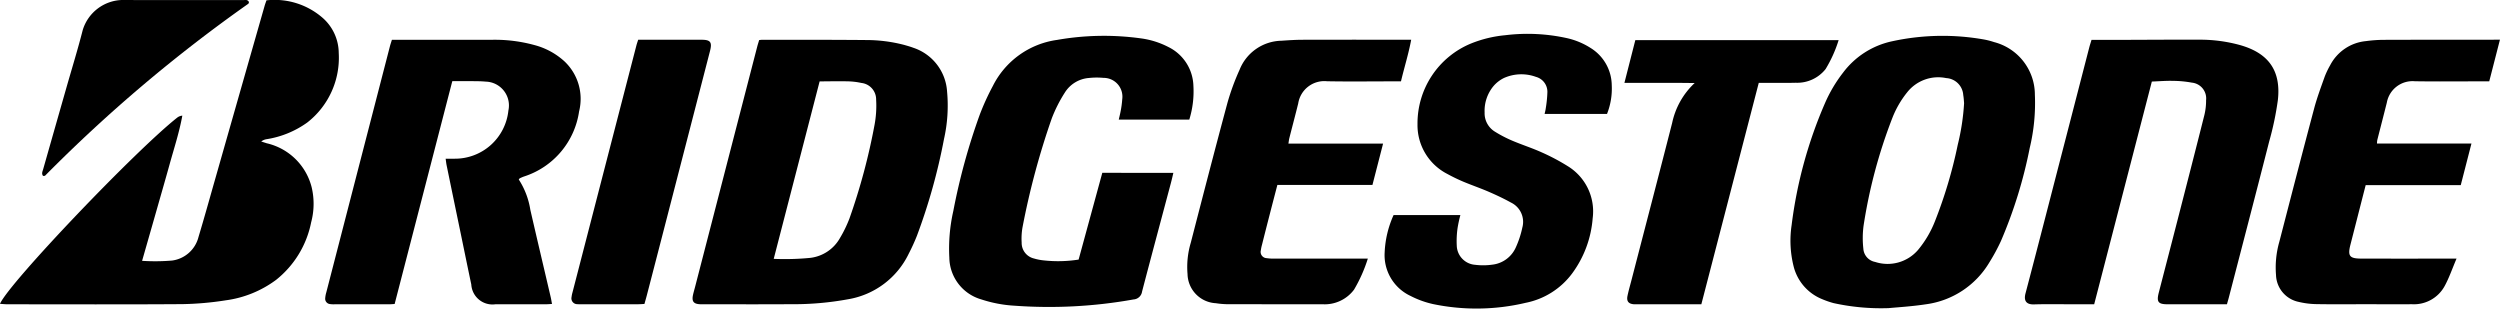
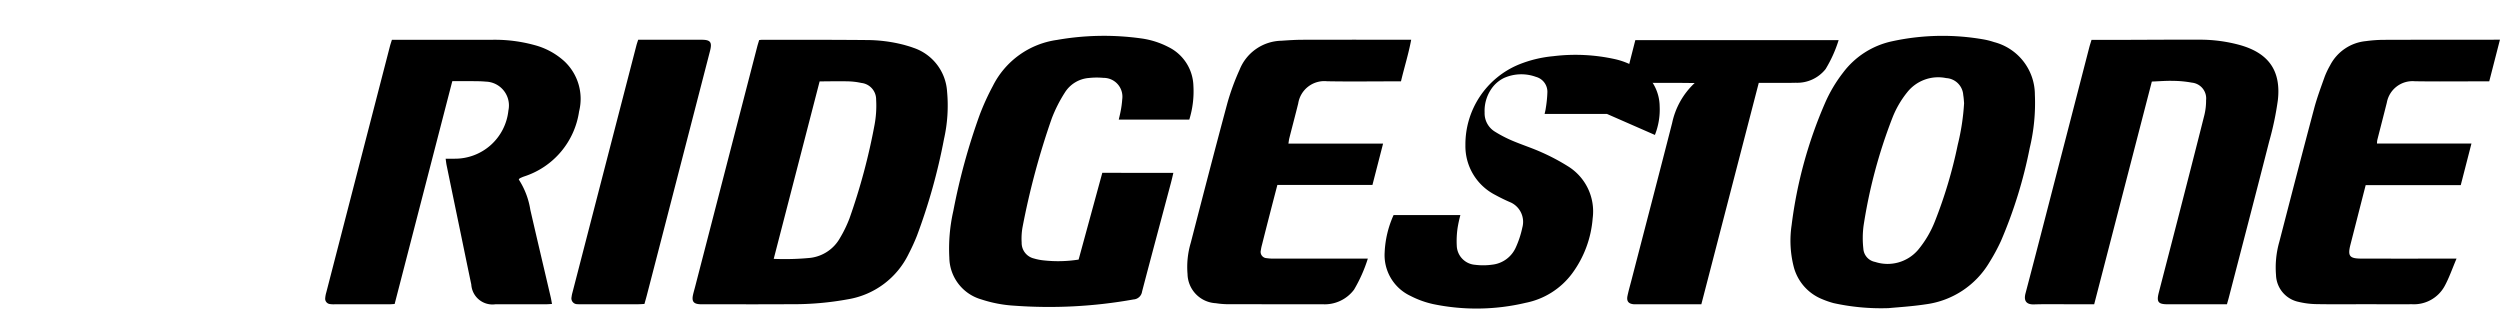
<svg xmlns="http://www.w3.org/2000/svg" width="280.35" height="34.604" viewBox="0 0 280.35 34.604">
  <defs>
    <clipPath id="clip-path">
      <rect id="Rectángulo_122" data-name="Rectángulo 122" width="280.35" height="34.603" />
    </clipPath>
  </defs>
  <g id="Grupo_62" data-name="Grupo 62" clip-path="url(#clip-path)">
-     <path id="Trazado_657" data-name="Trazado 657" d="M0,34.289c1.023-2.354,15.262-17.259,19.9-20.9a1.072,1.072,0,0,1,.546-.2c-.339,1.875-.926,3.653-1.425,5.454S18.007,22.217,17.5,24c-.516,1.807-1.034,3.614-1.565,5.47a22.96,22.96,0,0,0,3.362-.032,3.535,3.535,0,0,0,2.961-2.635c.656-2.178,1.263-4.372,1.888-6.56Q26.9,10.58,29.664.911C29.723.7,29.8.5,29.883.257a8.2,8.2,0,0,1,6.337,2,5.285,5.285,0,0,1,1.766,3.911,9.2,9.2,0,0,1-3.526,7.788,10.629,10.629,0,0,1-4.58,1.876,1.265,1.265,0,0,0-.585.256c.207.066.413.135.621.2a6.756,6.756,0,0,1,5.036,4.944,8.014,8.014,0,0,1-.061,3.926,10.962,10.962,0,0,1-3.933,6.449A12.166,12.166,0,0,1,25.3,33.9a34.718,34.718,0,0,1-4.82.425c-6.539.047-13.078.02-19.617.018-.258,0-.516-.029-.862-.049" transform="translate(0 -0.22)" />
    <path id="Trazado_658" data-name="Trazado 658" d="M1064.18,60.721c.162-.016.258-.034.354-.034,3.9.006,7.791-.006,11.686.031a16.772,16.772,0,0,1,4.216.543c.354.1.707.2,1.05.329a5.532,5.532,0,0,1,3.767,4.889,17.033,17.033,0,0,1-.342,5.33,66.006,66.006,0,0,1-3.045,10.875,21.858,21.858,0,0,1-.915,2,9.24,9.24,0,0,1-6.789,5.1,33.765,33.765,0,0,1-6.431.556c-3.307.023-6.615.006-9.922.006-.073,0-.147,0-.22,0-.77-.027-.994-.322-.818-1.089.065-.286.149-.568.223-.853q3.483-13.469,6.967-26.939c.061-.234.137-.465.22-.745m1.633,24.536a29.771,29.771,0,0,0,4.095-.111,4.417,4.417,0,0,0,3.349-2.252,13.845,13.845,0,0,0,1.052-2.175,69.338,69.338,0,0,0,2.821-10.548,11.719,11.719,0,0,0,.168-2.769,1.858,1.858,0,0,0-1.657-1.872,7.825,7.825,0,0,0-1.526-.18c-1.044-.023-2.088,0-3.155.008l-5.148,19.9" transform="translate(-979.049 -56.227)" />
    <path id="Trazado_659" data-name="Trazado 659" d="M2742.894,85.2a24.771,24.771,0,0,1-6.108-.562,9.954,9.954,0,0,1-1.316-.457,5.359,5.359,0,0,1-3.182-3.7,11.837,11.837,0,0,1-.214-4.6,49.665,49.665,0,0,1,3.748-13.687,15.892,15.892,0,0,1,2.018-3.4,9.293,9.293,0,0,1,5.518-3.524,26.581,26.581,0,0,1,10.36-.183,8.352,8.352,0,0,1,1.064.28,6.1,6.1,0,0,1,4.569,5.9,21.6,21.6,0,0,1-.578,5.974,51.618,51.618,0,0,1-3.227,10.429,21.435,21.435,0,0,1-1.29,2.387,9.774,9.774,0,0,1-7.109,4.709c-1.641.251-3.307.344-4.254.438m8.519-23c-.021-.216-.033-.559-.093-.895a2.032,2.032,0,0,0-1.914-1.907,4.431,4.431,0,0,0-4.39,1.615,10.845,10.845,0,0,0-1.645,2.851,57.142,57.142,0,0,0-3.231,12.1,10.7,10.7,0,0,0-.024,2.555,1.617,1.617,0,0,0,1.322,1.495,4.5,4.5,0,0,0,4.81-1.344,11.7,11.7,0,0,0,1.895-3.21,51.572,51.572,0,0,0,2.556-8.567,25.591,25.591,0,0,0,.715-4.69" transform="translate(-2531.16 -50.645)" />
    <path id="Trazado_660" data-name="Trazado 660" d="M517.885,76.316a8.7,8.7,0,0,1,1.3,3.4c.75,3.268,1.524,6.53,2.286,9.8.055.235.091.474.145.763-.257.014-.47.036-.683.036q-2.756,0-5.512,0h-.147a2.381,2.381,0,0,1-2.708-2.218c-.4-1.891-.785-3.786-1.177-5.68q-.8-3.847-1.591-7.693c-.044-.212-.064-.428-.109-.733.358,0,.67.005.981,0a6.021,6.021,0,0,0,6.056-5.4,2.674,2.674,0,0,0-2.562-3.244c-.438-.044-.88-.046-1.321-.051-.782-.008-1.563,0-2.407,0l-6.465,24.987c-.246.014-.439.033-.632.034q-3.05,0-6.1,0a2.7,2.7,0,0,1-.513-.024.6.6,0,0,1-.541-.672,3.118,3.118,0,0,1,.123-.647q3.563-13.79,7.13-27.579c.06-.233.14-.46.226-.74h.744q5.255,0,10.51,0a16.807,16.807,0,0,1,4.722.591,8.017,8.017,0,0,1,3.333,1.792,5.775,5.775,0,0,1,1.681,5.649,9.028,9.028,0,0,1-6.179,7.3c-.16.056-.315.128-.471.2-.02.009-.032.035-.118.135" transform="translate(-459.715 -56.194)" />
    <path id="Trazado_661" data-name="Trazado 661" d="M3112.265,90.153h-2.407c-1.42,0-2.841,0-4.261,0-1.047,0-1.247-.267-.979-1.306.684-2.653,1.375-5.3,2.058-7.957,1.023-3.98,2.05-7.96,3.052-11.946a6.838,6.838,0,0,0,.194-1.67,1.779,1.779,0,0,0-1.587-1.974,12.215,12.215,0,0,0-2.186-.2c-.754-.018-1.51.047-2.31.078-2.16,8.341-4.309,16.644-6.466,24.976h-2.193c-1.518,0-3.038-.033-4.555.013-.806.025-1.187-.348-.953-1.234,1.521-5.772,3-11.555,4.5-17.334q1.323-5.116,2.645-10.232c.073-.28.165-.556.257-.861.89,0,1.746,0,2.6,0,3.208-.009,6.416-.034,9.624-.024a16.878,16.878,0,0,1,4.355.583c.141.038.282.081.422.125,2.805.9,4.261,2.73,3.9,6.041A33.753,33.753,0,0,1,3117,71.89c-1.486,5.831-3.009,11.654-4.52,17.479-.061.236-.131.469-.219.783" transform="translate(-2862.532 -56.032)" />
    <path id="Trazado_662" data-name="Trazado 662" d="M1473.143,70.051c-.1.432-.188.808-.287,1.179-1.076,4.043-2.164,8.083-3.222,12.131a1.028,1.028,0,0,1-.956.886,53.6,53.6,0,0,1-13.389.7,14.458,14.458,0,0,1-3.669-.7,4.948,4.948,0,0,1-3.6-4.681,19.086,19.086,0,0,1,.449-5.25,70.679,70.679,0,0,1,2.973-10.817,27.5,27.5,0,0,1,1.464-3.2,9.507,9.507,0,0,1,7.183-5.153,30.339,30.339,0,0,1,9.436-.172,9.368,9.368,0,0,1,3.066.969,5.009,5.009,0,0,1,2.8,4.358,10.652,10.652,0,0,1-.462,3.778h-7.907c.073-.335.148-.617.2-.9a10.573,10.573,0,0,0,.188-1.379,2.108,2.108,0,0,0-2.111-2.4,8.143,8.143,0,0,0-1.613.012,3.5,3.5,0,0,0-2.728,1.661,15.921,15.921,0,0,0-1.45,2.872,85.661,85.661,0,0,0-3.288,12.251,7.389,7.389,0,0,0-.089,1.681,1.792,1.792,0,0,0,1.382,1.778,5.908,5.908,0,0,0,1.077.212,14.779,14.779,0,0,0,3.928-.09l2.656-9.728Z" transform="translate(-1341.562 -50.668)" />
-     <path id="Trazado_663" data-name="Trazado 663" d="M2137.717,60.791h-7c.05-.237.107-.438.131-.644a13.621,13.621,0,0,0,.182-1.816,1.733,1.733,0,0,0-1.286-1.7,4.78,4.78,0,0,0-3.583.125,3.651,3.651,0,0,0-1.2.939,4.328,4.328,0,0,0-.971,2.936,2.413,2.413,0,0,0,1.118,2.121,13.941,13.941,0,0,0,1.945,1.018c1.1.471,2.251.835,3.342,1.328a23.263,23.263,0,0,1,2.913,1.543,5.942,5.942,0,0,1,2.8,5.843,11.982,11.982,0,0,1-2.3,6.188,8.565,8.565,0,0,1-5.229,3.3,23.909,23.909,0,0,1-10.348.143,10.3,10.3,0,0,1-2.544-.917,5.043,5.043,0,0,1-2.906-4.885,11.29,11.29,0,0,1,1-4.183h7.491a14.2,14.2,0,0,0-.317,1.47,10.217,10.217,0,0,0-.088,1.97,2.223,2.223,0,0,0,2.062,2.136,7.275,7.275,0,0,0,1.9-.014,3.281,3.281,0,0,0,2.637-1.888,10.73,10.73,0,0,0,.756-2.285,2.4,2.4,0,0,0-1.272-2.791c-.811-.45-1.655-.847-2.506-1.215-.943-.408-1.918-.74-2.866-1.138a19.572,19.572,0,0,1-1.782-.865,6.139,6.139,0,0,1-3.332-5.571,9.688,9.688,0,0,1,6-9.049,13.6,13.6,0,0,1,3.841-.93,20.473,20.473,0,0,1,7.008.348,8.272,8.272,0,0,1,2.559,1.081,4.974,4.974,0,0,1,2.374,4.162,7.708,7.708,0,0,1-.532,3.239" transform="translate(-1957.505 -48.011)" />
+     <path id="Trazado_663" data-name="Trazado 663" d="M2137.717,60.791h-7c.05-.237.107-.438.131-.644a13.621,13.621,0,0,0,.182-1.816,1.733,1.733,0,0,0-1.286-1.7,4.78,4.78,0,0,0-3.583.125,3.651,3.651,0,0,0-1.2.939,4.328,4.328,0,0,0-.971,2.936,2.413,2.413,0,0,0,1.118,2.121,13.941,13.941,0,0,0,1.945,1.018c1.1.471,2.251.835,3.342,1.328a23.263,23.263,0,0,1,2.913,1.543,5.942,5.942,0,0,1,2.8,5.843,11.982,11.982,0,0,1-2.3,6.188,8.565,8.565,0,0,1-5.229,3.3,23.909,23.909,0,0,1-10.348.143,10.3,10.3,0,0,1-2.544-.917,5.043,5.043,0,0,1-2.906-4.885,11.29,11.29,0,0,1,1-4.183h7.491a14.2,14.2,0,0,0-.317,1.47,10.217,10.217,0,0,0-.088,1.97,2.223,2.223,0,0,0,2.062,2.136,7.275,7.275,0,0,0,1.9-.014,3.281,3.281,0,0,0,2.637-1.888,10.73,10.73,0,0,0,.756-2.285,2.4,2.4,0,0,0-1.272-2.791a19.572,19.572,0,0,1-1.782-.865,6.139,6.139,0,0,1-3.332-5.571,9.688,9.688,0,0,1,6-9.049,13.6,13.6,0,0,1,3.841-.93,20.473,20.473,0,0,1,7.008.348,8.272,8.272,0,0,1,2.559,1.081,4.974,4.974,0,0,1,2.374,4.162,7.708,7.708,0,0,1-.532,3.239" transform="translate(-1957.505 -48.011)" />
    <path id="Trazado_664" data-name="Trazado 664" d="M3492.45,85.2c-.48,1.124-.827,2.148-1.337,3.083a3.921,3.921,0,0,1-3.666,2.03c-1.739.017-3.478,0-5.217,0-1.812,0-3.625.022-5.437-.011a9.077,9.077,0,0,1-2.032-.247,3.181,3.181,0,0,1-2.555-3.026,10.46,10.46,0,0,1,.369-3.707c1.294-5,2.586-10,3.914-14.984.32-1.2.762-2.374,1.179-3.549a9.128,9.128,0,0,1,.6-1.255,5.06,5.06,0,0,1,4.028-2.726,15.529,15.529,0,0,1,1.9-.142c4.212-.015,8.425-.013,12.638-.016h.483l-1.2,4.67h-.849c-2.5,0-5,.03-7.495-.01a2.929,2.929,0,0,0-3.141,2.4c-.351,1.4-.716,2.8-1.071,4.2a2.862,2.862,0,0,0-.032.382h10.594c-.416,1.616-.8,3.119-1.2,4.664h-10.661c-.178.693-.347,1.349-.515,2.007q-.6,2.347-1.2,4.694c-.317,1.25-.1,1.537,1.221,1.54q4.849.01,9.7,0h.978" transform="translate(-3216.974 -56.198)" />
    <path id="Trazado_665" data-name="Trazado 665" d="M1831.594,85.188a16.512,16.512,0,0,1-1.547,3.481,4.106,4.106,0,0,1-3.522,1.637q-5.328,0-10.657-.005a9.335,9.335,0,0,1-1.316-.112,3.346,3.346,0,0,1-3.176-3.273,9.483,9.483,0,0,1,.359-3.489c1.354-5.236,2.707-10.473,4.115-15.7a26.422,26.422,0,0,1,1.362-3.715,5.159,5.159,0,0,1,4.679-3.256c.781-.052,1.564-.107,2.347-.109,3.846-.012,7.693-.006,11.539-.006h.68c-.294,1.588-.765,3.065-1.146,4.669h-.794c-2.5,0-5,.036-7.5-.011a2.961,2.961,0,0,0-3.228,2.482c-.322,1.307-.67,2.607-1,3.911-.042.163-.056.333-.1.6h10.615l-1.193,4.636h-10.662c-.3,1.153-.584,2.24-.864,3.328q-.439,1.706-.869,3.415a4.278,4.278,0,0,0-.117.575.7.7,0,0,0,.646.89,4.756,4.756,0,0,0,.878.049q4.777,0,9.554,0h.912" transform="translate(-1678.206 -56.187)" />
    <path id="Trazado_666" data-name="Trazado 666" d="M2487.154,90.85H2480.1c-.171,0-.344.01-.514,0-.6-.047-.839-.339-.718-.932.118-.574.284-1.139.431-1.708,1.529-5.9,3.07-11.79,4.579-17.692a8.545,8.545,0,0,1,2.525-4.477c-.641-.006-1.283-.015-1.924-.018-.661,0-1.323,0-1.984,0h-3.97l1.222-4.79h22.8a14.563,14.563,0,0,1-1.459,3.238,4.061,4.061,0,0,1-3.347,1.539c-1.126.03-2.253.01-3.38.012h-.77l-6.44,24.831" transform="translate(-2296.363 -56.73)" />
    <path id="Trazado_667" data-name="Trazado 667" d="M879.5,60.641h.56q3.27,0,6.54,0c1.009,0,1.209.267.951,1.267q-2.7,10.448-5.4,20.895-.845,3.269-1.694,6.538c-.079.3-.167.6-.257.927-.261.013-.477.033-.692.033q-3.2,0-6.393,0a3.588,3.588,0,0,1-.441-.008.651.651,0,0,1-.648-.8,3.14,3.14,0,0,1,.1-.5q3.585-13.859,7.172-27.716c.049-.189.115-.373.2-.638" transform="translate(-807.932 -56.183)" />
-     <path id="Trazado_668" data-name="Trazado 668" d="M87.521.238c-.023.059-.03.153-.078.187A168.51,168.51,0,0,0,64.657,19.7c-.039.039-.136.02-.226.031-.2-.263-.057-.517.012-.761q1.324-4.658,2.655-9.315c.6-2.094,1.243-4.175,1.78-6.284A4.755,4.755,0,0,1,73.283,0c4.53.023,9.061,0,13.591.01.226,0,.5-.088.647.226" transform="translate(-59.6 -0.001)" />
  </g>
</svg>